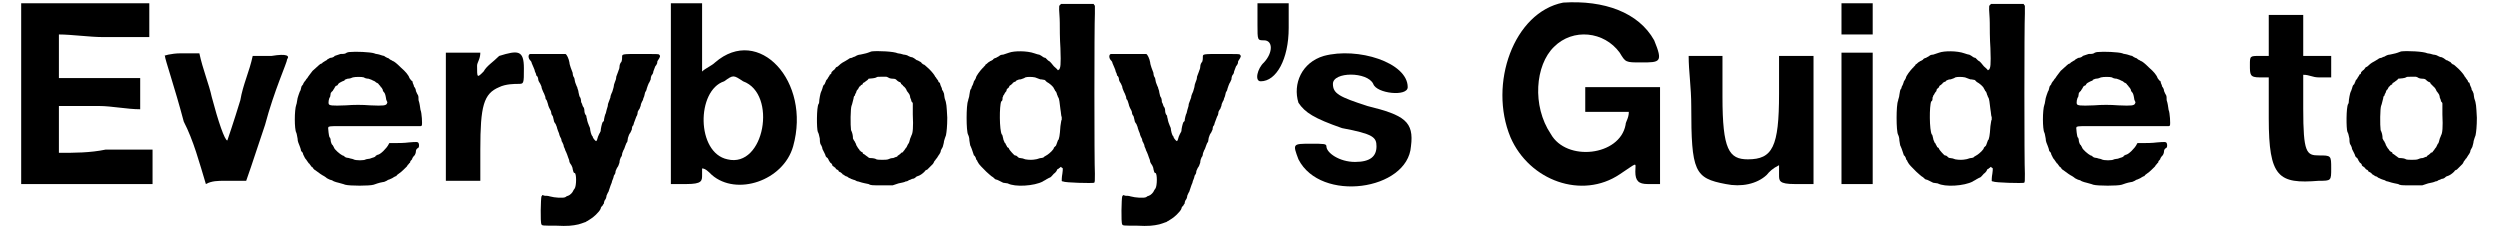
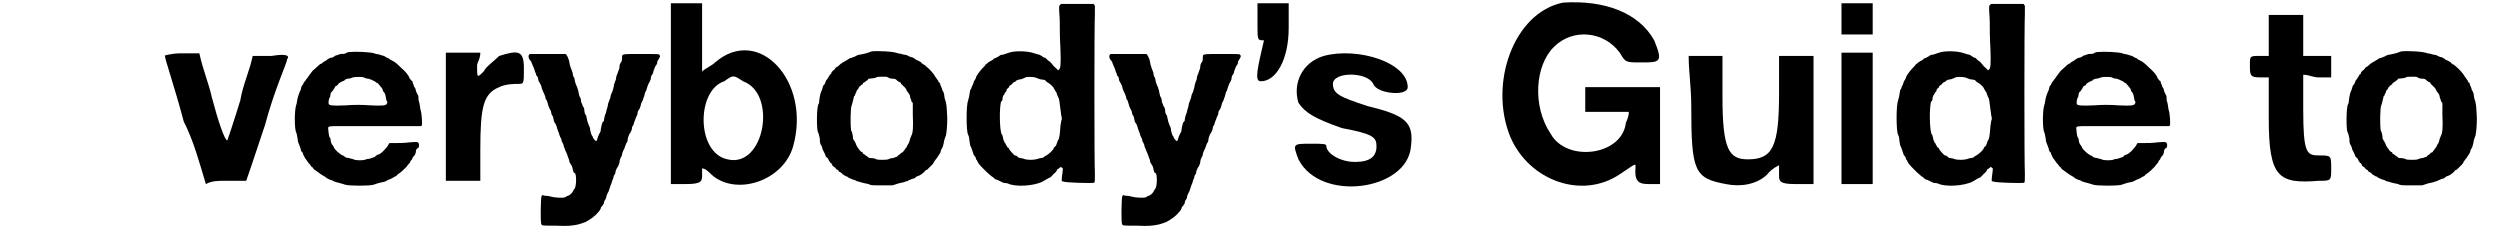
<svg xmlns="http://www.w3.org/2000/svg" xmlns:xlink="http://www.w3.org/1999/xlink" width="379px" height="35px" viewBox="0 0 3797 355" version="1.1">
  <defs>
-     <path id="gl6924" d="M 9 139 C 9 187 9 230 9 278 C 43 278 76 278 110 278 C 144 278 177 278 211 278 C 211 268 211 259 211 249 C 211 244 211 235 211 225 C 187 225 163 225 139 225 C 115 230 91 230 67 230 C 67 216 67 206 67 192 C 67 182 67 168 67 158 C 86 158 105 158 129 158 C 148 158 172 163 192 163 C 192 153 192 144 192 139 C 192 129 192 120 192 115 C 172 115 148 115 129 115 C 110 115 86 115 67 115 C 67 100 67 91 67 81 C 67 72 67 62 67 48 C 86 48 115 52 134 52 C 158 52 187 52 206 52 C 206 43 206 38 206 28 C 206 19 206 9 206 0 C 172 0 144 0 110 0 C 72 0 43 0 9 0 C 9 48 9 91 9 139 z" fill="black" />
    <path id="gl6925" d="M 4 4 C 4 9 19 52 33 105 C 48 134 57 168 67 201 C 76 196 86 196 96 196 C 110 196 120 196 129 196 C 139 168 148 139 158 110 C 172 57 192 14 192 9 C 196 4 192 0 168 4 C 158 4 148 4 139 4 C 134 28 124 48 120 72 C 110 105 100 134 100 134 C 96 134 86 105 76 67 C 72 48 62 24 57 0 C 48 0 38 0 28 0 C 14 0 0 4 4 4 z" fill="black" />
-     <path id="gl6926" d="M 99 10 C 97 10 94 11 93 12 C 91 13 88 13 85 13 C 82 14 79 15 76 16 C 75 18 71 19 69 19 C 67 20 66 21 65 21 C 65 22 63 23 61 24 C 60 25 57 26 57 27 C 56 28 55 28 55 28 C 54 28 52 30 42 39 C 39 43 35 48 34 50 C 33 51 32 52 31 54 C 31 54 29 56 28 58 C 28 60 26 61 25 63 C 25 64 24 66 24 67 C 24 69 22 71 22 72 C 21 74 20 78 19 81 C 18 85 18 89 17 91 C 14 99 14 129 17 134 C 18 136 18 139 19 143 C 19 148 21 151 22 154 C 23 157 24 159 24 160 C 24 162 25 163 27 165 C 27 166 28 169 29 170 C 29 171 30 172 31 174 C 31 174 33 176 34 178 C 35 179 36 181 36 181 C 37 181 37 182 38 183 C 39 184 40 186 41 187 C 42 187 43 188 43 189 C 44 190 45 191 45 191 C 45 191 47 192 48 193 C 52 196 56 199 60 201 C 62 202 64 204 64 204 C 64 204 66 205 68 206 C 70 207 73 207 73 208 C 73 208 77 210 82 211 C 85 212 90 213 92 214 C 99 216 130 216 136 214 C 139 213 144 211 150 210 C 153 210 155 208 156 208 C 157 207 159 206 160 206 C 162 205 165 204 166 203 C 168 202 169 201 170 201 C 171 201 171 200 172 199 C 173 198 175 197 176 196 C 178 195 185 188 187 186 C 188 184 189 183 189 183 C 190 183 190 181 192 180 C 192 178 193 177 195 175 C 195 174 196 172 197 171 C 198 170 198 169 199 169 C 200 167 201 165 201 162 C 201 160 203 158 205 157 C 206 156 206 151 205 150 C 204 148 202 148 190 149 C 183 150 173 150 168 150 C 166 150 163 150 160 150 C 160 151 159 151 159 152 C 156 158 146 168 142 168 C 141 169 139 169 139 170 C 138 172 135 172 130 174 C 128 174 125 175 124 175 C 122 177 108 177 105 175 C 103 174 100 174 98 173 C 96 173 93 172 93 172 C 91 171 90 169 88 169 C 84 167 76 160 75 157 C 75 156 73 154 73 153 C 72 153 71 151 70 147 C 70 144 69 141 68 141 C 67 138 66 129 66 127 C 67 123 63 124 138 124 C 175 124 207 124 208 124 C 209 124 210 123 210 123 C 211 121 210 103 208 99 C 207 93 207 90 205 84 C 205 80 205 78 204 76 C 203 75 202 72 201 70 C 201 67 199 64 198 63 C 198 61 196 58 196 57 C 196 55 195 54 194 54 C 193 53 192 51 191 50 C 190 46 185 40 178 34 C 171 27 168 25 166 24 C 165 24 163 22 162 22 C 160 21 159 19 157 19 C 155 18 153 17 152 16 C 151 16 148 15 145 14 C 142 13 138 13 137 12 C 131 10 108 9 99 10 M 121 49 C 122 50 125 51 128 51 C 131 52 134 53 135 54 C 136 54 138 55 140 57 C 141 57 144 59 144 60 C 145 61 147 63 147 64 C 148 64 149 66 150 68 C 150 70 151 71 152 72 C 153 73 154 75 155 81 C 155 83 156 85 157 87 C 157 88 157 88 156 90 C 154 92 152 93 131 92 C 118 91 106 91 93 92 C 71 93 68 92 67 90 C 66 88 67 81 69 79 C 69 78 70 75 70 73 C 71 72 72 70 73 70 C 73 69 75 67 76 65 C 76 64 78 62 78 62 C 79 62 81 61 81 60 C 82 58 84 57 86 56 C 88 55 90 54 91 54 C 91 52 94 52 96 51 C 99 51 102 50 104 49 C 108 48 118 48 121 49 z" fill="black" />
    <path id="gl6927" d="M 86 9 C 76 19 67 24 62 33 C 52 43 52 43 52 24 C 52 19 57 14 57 4 C 48 4 38 4 28 4 C 19 4 9 4 4 4 C 4 38 4 72 4 105 C 4 139 4 172 4 201 C 9 201 19 201 28 201 C 38 201 48 201 57 201 C 57 187 57 168 57 153 C 57 86 62 67 86 57 C 96 52 110 52 115 52 C 124 52 124 52 124 28 C 124 0 115 0 86 9 z" fill="black" />
    <path id="gl6928" d="M 22 31 C 19 31 18 36 21 40 C 22 41 24 43 24 45 C 25 47 26 50 27 52 C 28 54 29 57 29 58 C 30 60 31 62 31 64 C 33 65 34 68 34 70 C 34 72 36 75 36 75 C 37 76 38 79 39 81 C 39 84 41 87 42 90 C 43 91 44 95 45 97 C 45 100 46 101 46 101 C 47 101 48 105 49 108 C 49 109 50 112 51 114 C 52 116 54 119 54 121 C 54 123 55 125 56 126 C 57 127 57 130 58 133 C 58 135 60 138 61 139 C 61 140 63 143 63 145 C 64 148 65 151 66 153 C 66 154 67 157 68 159 C 69 160 70 163 70 165 C 71 166 72 169 73 171 C 73 173 74 175 75 177 C 75 178 76 180 77 182 C 78 184 79 187 80 190 C 81 192 82 195 82 197 C 83 199 84 201 85 202 C 86 204 87 206 87 208 C 88 211 88 214 90 214 C 93 214 93 234 90 238 C 89 239 88 241 88 241 C 87 244 83 248 80 249 C 79 249 77 250 76 251 C 73 253 59 252 52 250 C 49 249 46 249 44 249 C 43 249 42 248 40 248 C 40 249 40 249 39 250 C 38 253 37 290 39 293 C 40 295 41 295 61 295 C 80 296 87 295 96 293 C 99 292 103 291 105 290 C 106 290 108 289 109 288 C 110 288 112 286 114 285 C 118 283 128 274 130 269 C 130 267 132 265 132 265 C 133 265 133 263 135 261 C 135 259 136 256 137 255 C 138 254 139 251 139 249 C 140 247 141 244 142 243 C 142 243 143 240 144 237 C 145 234 146 231 147 229 C 147 228 148 225 149 223 C 150 221 150 218 151 217 C 152 216 153 214 153 211 C 154 209 155 206 156 205 C 157 204 158 201 159 198 C 159 195 160 192 161 190 C 162 189 163 187 163 185 C 163 183 165 180 165 179 C 166 178 167 175 168 172 C 169 169 170 167 171 166 C 171 165 172 162 172 160 C 173 157 174 154 175 153 C 176 152 177 149 178 147 C 178 144 179 141 180 141 C 181 139 181 137 182 135 C 183 133 184 129 185 127 C 186 126 187 123 187 120 C 188 118 189 116 190 115 C 190 114 192 111 192 108 C 193 106 194 103 195 102 C 195 101 196 98 197 96 C 198 93 198 90 199 89 C 200 88 201 85 201 84 C 202 81 203 78 204 76 C 205 75 206 72 207 70 C 207 67 208 64 209 63 C 210 62 211 60 211 58 C 212 56 213 52 214 50 C 216 48 217 45 217 45 C 217 44 217 42 218 41 C 222 35 222 34 220 32 C 219 31 217 31 192 31 C 162 31 163 31 163 36 C 163 38 163 40 162 43 C 160 45 159 48 159 51 C 159 54 157 57 157 58 C 156 60 155 64 154 66 C 154 69 153 72 152 74 C 151 76 150 80 150 82 C 149 85 148 90 147 91 C 146 93 145 96 145 98 C 144 100 143 104 142 106 C 141 108 141 111 141 111 C 140 114 138 121 138 122 C 137 123 135 131 135 134 C 135 134 134 135 133 136 C 132 138 130 146 130 150 C 130 150 129 151 129 152 C 128 153 127 156 126 158 C 125 162 124 165 123 165 C 122 165 118 160 118 159 C 118 158 118 158 118 158 C 117 158 115 154 114 148 C 114 145 113 143 112 141 C 111 139 109 133 109 131 C 109 130 108 129 108 126 C 106 124 105 121 105 118 C 105 115 104 113 103 112 C 102 111 102 108 100 105 C 100 101 99 98 98 97 C 97 96 97 93 96 90 C 96 87 94 84 94 82 C 93 81 92 77 91 75 C 90 72 90 68 89 67 C 88 66 87 63 87 60 C 86 58 85 54 84 52 C 84 51 82 47 82 44 C 81 38 78 32 76 31 C 75 31 24 31 22 31 z" fill="black" />
    <path id="gl6929" d="M 4 139 C 4 187 4 230 4 278 C 9 278 19 278 28 278 C 52 278 52 273 52 264 C 52 259 52 254 52 254 C 57 254 62 259 67 264 C 105 297 177 273 192 220 C 220 120 139 33 72 91 C 67 96 57 100 52 105 C 52 86 52 72 52 52 C 52 38 52 19 52 0 C 48 0 38 0 28 0 C 19 0 9 0 4 0 C 4 48 4 91 4 139 M 115 120 C 168 139 148 254 91 240 C 43 230 43 134 86 120 C 100 110 100 110 115 120 z" fill="black" />
-     <path id="gl7168" d="M 96 7 C 95 7 91 9 87 10 C 82 11 79 12 78 12 C 76 12 73 13 70 15 C 69 15 67 16 65 17 C 63 17 61 18 60 19 C 58 20 57 21 55 22 C 53 23 49 25 45 29 C 43 31 42 31 42 31 C 41 31 40 33 40 33 C 39 34 38 36 37 36 C 37 36 35 38 34 39 C 34 41 33 42 33 42 C 32 42 31 43 31 44 C 30 46 28 48 28 49 C 27 50 25 52 25 54 C 24 55 24 57 23 58 C 22 58 21 60 20 64 C 19 66 19 68 18 69 C 17 71 15 81 15 85 C 15 85 15 87 14 88 C 11 93 11 126 13 131 C 14 132 15 136 16 141 C 16 148 17 150 18 151 C 19 153 20 155 20 157 C 21 159 22 161 23 163 C 24 165 25 167 25 168 C 25 168 26 170 28 171 C 29 173 30 174 30 175 C 30 175 31 176 32 178 C 34 179 35 181 35 181 C 35 183 36 183 37 184 C 38 184 39 186 40 186 C 40 187 42 189 43 189 C 45 190 45 191 45 191 C 45 192 46 192 48 193 C 49 194 51 195 51 196 C 52 196 54 198 56 199 C 58 199 60 201 60 201 C 61 202 63 202 64 203 C 67 204 69 205 70 205 C 72 206 73 207 75 207 C 84 210 87 210 91 211 C 94 213 96 213 112 213 C 117 213 123 213 128 213 C 131 212 134 211 137 210 C 142 209 147 208 148 207 C 150 207 152 206 153 205 C 154 205 156 204 158 203 C 160 203 162 202 163 201 C 163 201 165 199 166 199 C 170 198 174 195 177 192 C 178 190 180 189 181 189 C 182 188 184 186 186 184 C 187 183 189 181 190 180 C 191 178 192 177 192 176 C 193 175 194 174 195 172 C 196 172 197 169 198 168 C 198 168 199 166 200 165 C 201 163 202 162 202 160 C 202 159 204 156 205 154 C 205 153 207 148 207 145 C 208 142 209 138 210 136 C 211 131 212 122 212 109 C 211 91 211 87 208 79 C 208 78 207 74 207 72 C 206 69 205 67 204 66 C 204 64 203 62 202 60 C 201 58 201 55 200 55 C 199 55 198 53 198 52 C 197 51 196 49 195 48 C 195 47 193 46 193 45 C 192 43 189 39 184 34 C 178 29 177 27 175 27 C 174 26 172 25 172 24 C 171 23 168 22 167 21 C 165 21 163 19 163 19 C 162 18 160 17 158 16 C 156 16 154 15 152 14 C 151 13 147 12 145 12 C 142 11 138 10 136 10 C 130 7 105 6 96 7 M 121 47 C 122 48 125 49 128 49 C 132 49 133 50 134 51 C 135 52 136 53 138 54 C 139 54 141 55 141 57 C 142 58 144 59 144 60 C 147 62 149 65 150 68 C 151 69 153 72 153 72 C 154 73 155 76 155 78 C 156 80 157 83 157 84 C 158 85 159 86 159 87 C 159 93 159 98 159 104 C 160 124 159 133 157 136 C 157 136 156 139 155 141 C 154 145 153 149 152 149 C 152 149 151 151 150 153 C 150 154 148 156 148 156 C 147 157 147 158 146 159 C 145 160 144 161 144 162 C 143 162 142 163 141 163 C 141 164 139 165 138 166 C 136 167 135 168 135 169 C 133 169 132 170 129 171 C 126 171 123 172 121 173 C 119 174 105 174 103 173 C 102 172 98 171 93 171 C 91 171 90 169 88 168 C 87 167 85 166 84 165 C 83 165 82 164 82 163 C 82 162 81 162 79 161 C 79 160 78 160 77 159 C 77 158 76 157 75 156 C 74 154 73 153 72 151 C 72 149 70 147 70 146 C 69 145 68 143 67 141 C 67 136 66 132 64 128 C 63 121 63 94 65 90 C 66 88 66 86 68 79 C 68 77 69 75 70 75 C 70 73 71 72 72 70 C 72 69 73 66 75 65 C 75 64 76 63 77 61 C 78 61 79 60 79 59 C 81 58 82 58 82 57 C 82 56 83 55 84 55 C 85 54 87 53 88 52 C 90 51 91 49 91 49 C 94 49 102 48 103 47 C 104 46 106 46 111 46 C 115 46 118 46 118 46 C 118 46 119 46 121 47 z" fill="black" />
-     <path id="gl7169" d="M 151 3 C 150 4 150 4 150 10 C 150 13 151 22 151 30 C 151 37 151 55 152 69 C 153 96 152 99 150 102 C 149 102 149 103 148 103 C 147 101 144 99 142 97 C 139 93 136 90 136 90 C 136 90 135 89 133 88 C 132 87 130 85 129 84 C 127 84 124 82 123 81 C 121 80 120 79 119 79 C 118 79 115 78 112 77 C 101 73 81 73 73 76 C 70 77 67 78 64 79 C 61 79 59 80 58 81 C 57 82 54 83 53 84 C 52 84 49 85 48 87 C 46 88 45 89 44 89 C 44 89 43 90 41 91 C 40 92 38 94 37 94 C 37 95 36 96 35 97 C 34 97 34 99 33 99 C 29 103 22 112 22 115 C 21 117 20 119 19 120 C 19 121 18 123 17 126 C 16 127 15 130 15 131 C 13 133 13 135 12 141 C 12 144 10 148 10 150 C 7 156 7 197 10 202 C 11 204 12 207 12 211 C 13 216 13 219 14 220 C 15 222 16 225 17 228 C 18 231 19 234 19 234 C 20 234 21 236 22 238 C 22 240 23 241 24 242 C 24 243 25 244 26 246 C 28 249 30 251 38 259 C 41 262 45 265 46 266 C 48 267 49 268 50 269 C 51 270 52 271 53 271 C 54 271 56 272 58 273 C 60 274 62 275 64 276 C 66 276 69 277 71 277 C 82 283 112 281 125 274 C 126 273 129 272 130 271 C 132 270 135 268 136 268 C 138 267 140 264 142 262 C 144 261 145 259 146 258 C 147 256 147 255 148 255 C 149 255 150 253 151 253 C 153 251 153 251 154 253 C 156 253 156 254 155 262 C 154 267 154 272 154 273 C 154 273 154 274 156 274 C 159 276 201 277 204 276 C 205 274 205 274 205 262 C 204 246 204 33 205 16 C 205 12 205 9 205 4 C 205 4 205 3 204 3 C 204 3 204 2 203 1 C 195 1 186 1 178 1 C 169 1 161 1 153 1 C 152 2 151 3 151 3 M 113 114 C 115 115 119 116 121 117 C 124 117 127 118 128 118 C 129 119 130 120 131 121 C 135 123 141 128 142 131 C 143 133 144 134 144 135 C 145 135 146 137 147 141 C 148 142 148 145 149 145 C 150 147 151 153 152 163 C 153 168 153 174 154 175 C 154 177 154 177 154 179 C 153 180 153 184 152 189 C 151 205 150 207 149 210 C 148 210 148 212 147 214 C 146 217 145 220 144 220 C 144 220 143 221 142 222 C 142 225 135 231 132 233 C 130 234 129 235 127 236 C 127 237 124 238 122 238 C 120 238 116 240 114 240 C 109 241 104 241 98 240 C 96 239 92 238 90 238 C 88 238 87 237 85 235 C 84 234 82 234 82 234 C 81 234 73 225 73 224 C 73 223 72 222 70 221 C 70 220 69 219 68 217 C 68 216 67 215 66 214 C 66 213 64 210 64 208 C 63 205 63 202 62 202 C 58 196 58 157 61 151 C 63 150 63 148 63 145 C 64 144 64 141 65 141 C 66 139 67 137 69 135 C 69 133 70 131 71 131 C 72 130 72 130 73 129 C 73 127 75 126 75 126 C 76 126 77 124 78 124 C 78 123 79 122 81 121 C 82 121 84 120 84 119 C 86 118 88 117 91 117 C 94 116 97 115 98 114 C 101 113 108 113 113 114 z" fill="black" />
    <path id="gl6928" d="M 22 31 C 19 31 18 36 21 40 C 22 41 24 43 24 45 C 25 47 26 50 27 52 C 28 54 29 57 29 58 C 30 60 31 62 31 64 C 33 65 34 68 34 70 C 34 72 36 75 36 75 C 37 76 38 79 39 81 C 39 84 41 87 42 90 C 43 91 44 95 45 97 C 45 100 46 101 46 101 C 47 101 48 105 49 108 C 49 109 50 112 51 114 C 52 116 54 119 54 121 C 54 123 55 125 56 126 C 57 127 57 130 58 133 C 58 135 60 138 61 139 C 61 140 63 143 63 145 C 64 148 65 151 66 153 C 66 154 67 157 68 159 C 69 160 70 163 70 165 C 71 166 72 169 73 171 C 73 173 74 175 75 177 C 75 178 76 180 77 182 C 78 184 79 187 80 190 C 81 192 82 195 82 197 C 83 199 84 201 85 202 C 86 204 87 206 87 208 C 88 211 88 214 90 214 C 93 214 93 234 90 238 C 89 239 88 241 88 241 C 87 244 83 248 80 249 C 79 249 77 250 76 251 C 73 253 59 252 52 250 C 49 249 46 249 44 249 C 43 249 42 248 40 248 C 40 249 40 249 39 250 C 38 253 37 290 39 293 C 40 295 41 295 61 295 C 80 296 87 295 96 293 C 99 292 103 291 105 290 C 106 290 108 289 109 288 C 110 288 112 286 114 285 C 118 283 128 274 130 269 C 130 267 132 265 132 265 C 133 265 133 263 135 261 C 135 259 136 256 137 255 C 138 254 139 251 139 249 C 140 247 141 244 142 243 C 142 243 143 240 144 237 C 145 234 146 231 147 229 C 147 228 148 225 149 223 C 150 221 150 218 151 217 C 152 216 153 214 153 211 C 154 209 155 206 156 205 C 157 204 158 201 159 198 C 159 195 160 192 161 190 C 162 189 163 187 163 185 C 163 183 165 180 165 179 C 166 178 167 175 168 172 C 169 169 170 167 171 166 C 171 165 172 162 172 160 C 173 157 174 154 175 153 C 176 152 177 149 178 147 C 178 144 179 141 180 141 C 181 139 181 137 182 135 C 183 133 184 129 185 127 C 186 126 187 123 187 120 C 188 118 189 116 190 115 C 190 114 192 111 192 108 C 193 106 194 103 195 102 C 195 101 196 98 197 96 C 198 93 198 90 199 89 C 200 88 201 85 201 84 C 202 81 203 78 204 76 C 205 75 206 72 207 70 C 207 67 208 64 209 63 C 210 62 211 60 211 58 C 212 56 213 52 214 50 C 216 48 217 45 217 45 C 217 44 217 42 218 41 C 222 35 222 34 220 32 C 219 31 217 31 192 31 C 162 31 163 31 163 36 C 163 38 163 40 162 43 C 160 45 159 48 159 51 C 159 54 157 57 157 58 C 156 60 155 64 154 66 C 154 69 153 72 152 74 C 151 76 150 80 150 82 C 149 85 148 90 147 91 C 146 93 145 96 145 98 C 144 100 143 104 142 106 C 141 108 141 111 141 111 C 140 114 138 121 138 122 C 137 123 135 131 135 134 C 135 134 134 135 133 136 C 132 138 130 146 130 150 C 130 150 129 151 129 152 C 128 153 127 156 126 158 C 125 162 124 165 123 165 C 122 165 118 160 118 159 C 118 158 118 158 118 158 C 117 158 115 154 114 148 C 114 145 113 143 112 141 C 111 139 109 133 109 131 C 109 130 108 129 108 126 C 106 124 105 121 105 118 C 105 115 104 113 103 112 C 102 111 102 108 100 105 C 100 101 99 98 98 97 C 97 96 97 93 96 90 C 96 87 94 84 94 82 C 93 81 92 77 91 75 C 90 72 90 68 89 67 C 88 66 87 63 87 60 C 86 58 85 54 84 52 C 84 51 82 47 82 44 C 81 38 78 32 76 31 C 75 31 24 31 22 31 z" fill="black" />
-     <path id="gl7170" d="M 9 33 C 9 57 9 57 19 57 C 33 57 33 76 19 91 C 9 100 4 120 14 120 C 38 120 57 86 57 38 C 57 28 57 14 57 0 C 52 0 43 0 33 0 C 24 0 14 0 9 0 C 9 14 9 19 9 33 z" fill="black" />
+     <path id="gl7170" d="M 9 33 C 9 57 9 57 19 57 C 9 100 4 120 14 120 C 38 120 57 86 57 38 C 57 28 57 14 57 0 C 52 0 43 0 33 0 C 24 0 14 0 9 0 C 9 14 9 19 9 33 z" fill="black" />
    <path id="gl7171" d="M 48 9 C 14 19 0 52 9 81 C 19 96 33 105 76 120 C 124 129 129 134 129 148 C 129 163 120 172 96 172 C 72 172 52 158 52 148 C 52 144 48 144 28 144 C 0 144 0 144 9 168 C 43 235 177 216 182 148 C 187 110 172 100 115 86 C 72 72 62 67 62 52 C 62 33 115 33 124 52 C 129 67 177 72 177 57 C 177 19 100 -5 48 9 z" fill="black" />
    <path id="gl7172" d="M 100 4 C 24 19 -15 129 19 211 C 48 278 129 307 187 268 C 216 249 211 249 211 264 C 211 278 216 283 230 283 C 240 283 244 283 249 283 C 249 254 249 230 249 206 C 249 182 249 158 249 134 C 230 134 211 134 192 134 C 172 134 153 134 134 134 C 134 139 134 144 134 153 C 134 163 134 168 134 172 C 148 172 158 172 168 172 C 177 172 192 172 201 172 C 201 182 196 187 196 192 C 187 240 105 249 81 206 C 52 163 57 100 86 72 C 115 43 163 48 187 81 C 196 96 196 96 220 96 C 249 96 254 96 240 62 C 216 19 163 0 100 4 z" fill="black" />
    <path id="gl7173" d="M 4 81 C 4 182 9 192 57 201 C 81 206 105 201 120 187 C 124 182 129 177 139 172 C 139 177 139 182 139 187 C 139 196 139 201 163 201 C 172 201 182 201 192 201 C 192 168 192 134 192 100 C 192 67 192 33 192 4 C 182 4 172 4 163 4 C 153 4 144 4 139 4 C 139 24 139 43 139 62 C 139 144 129 163 91 163 C 62 163 52 148 52 67 C 52 48 52 24 52 4 C 48 4 38 4 28 4 C 19 4 9 4 0 4 C 0 28 4 52 4 81 z" fill="black" />
    <path id="gl7174" d="M 9 24 C 9 33 9 38 9 48 C 14 48 24 48 33 48 C 43 48 52 48 57 48 C 57 38 57 33 57 24 C 57 14 57 9 57 0 C 52 0 43 0 33 0 C 24 0 14 0 9 0 C 9 9 9 14 9 24 M 9 177 C 9 211 9 244 9 278 C 14 278 24 278 33 278 C 43 278 52 278 57 278 C 57 244 57 211 57 177 C 57 144 57 110 57 76 C 52 76 43 76 33 76 C 24 76 14 76 9 76 C 9 110 9 144 9 177 z" fill="black" />
    <path id="gl7169" d="M 151 3 C 150 4 150 4 150 10 C 150 13 151 22 151 30 C 151 37 151 55 152 69 C 153 96 152 99 150 102 C 149 102 149 103 148 103 C 147 101 144 99 142 97 C 139 93 136 90 136 90 C 136 90 135 89 133 88 C 132 87 130 85 129 84 C 127 84 124 82 123 81 C 121 80 120 79 119 79 C 118 79 115 78 112 77 C 101 73 81 73 73 76 C 70 77 67 78 64 79 C 61 79 59 80 58 81 C 57 82 54 83 53 84 C 52 84 49 85 48 87 C 46 88 45 89 44 89 C 44 89 43 90 41 91 C 40 92 38 94 37 94 C 37 95 36 96 35 97 C 34 97 34 99 33 99 C 29 103 22 112 22 115 C 21 117 20 119 19 120 C 19 121 18 123 17 126 C 16 127 15 130 15 131 C 13 133 13 135 12 141 C 12 144 10 148 10 150 C 7 156 7 197 10 202 C 11 204 12 207 12 211 C 13 216 13 219 14 220 C 15 222 16 225 17 228 C 18 231 19 234 19 234 C 20 234 21 236 22 238 C 22 240 23 241 24 242 C 24 243 25 244 26 246 C 28 249 30 251 38 259 C 41 262 45 265 46 266 C 48 267 49 268 50 269 C 51 270 52 271 53 271 C 54 271 56 272 58 273 C 60 274 62 275 64 276 C 66 276 69 277 71 277 C 82 283 112 281 125 274 C 126 273 129 272 130 271 C 132 270 135 268 136 268 C 138 267 140 264 142 262 C 144 261 145 259 146 258 C 147 256 147 255 148 255 C 149 255 150 253 151 253 C 153 251 153 251 154 253 C 156 253 156 254 155 262 C 154 267 154 272 154 273 C 154 273 154 274 156 274 C 159 276 201 277 204 276 C 205 274 205 274 205 262 C 204 246 204 33 205 16 C 205 12 205 9 205 4 C 205 4 205 3 204 3 C 204 3 204 2 203 1 C 195 1 186 1 178 1 C 169 1 161 1 153 1 C 152 2 151 3 151 3 M 113 114 C 115 115 119 116 121 117 C 124 117 127 118 128 118 C 129 119 130 120 131 121 C 135 123 141 128 142 131 C 143 133 144 134 144 135 C 145 135 146 137 147 141 C 148 142 148 145 149 145 C 150 147 151 153 152 163 C 153 168 153 174 154 175 C 154 177 154 177 154 179 C 153 180 153 184 152 189 C 151 205 150 207 149 210 C 148 210 148 212 147 214 C 146 217 145 220 144 220 C 144 220 143 221 142 222 C 142 225 135 231 132 233 C 130 234 129 235 127 236 C 127 237 124 238 122 238 C 120 238 116 240 114 240 C 109 241 104 241 98 240 C 96 239 92 238 90 238 C 88 238 87 237 85 235 C 84 234 82 234 82 234 C 81 234 73 225 73 224 C 73 223 72 222 70 221 C 70 220 69 219 68 217 C 68 216 67 215 66 214 C 66 213 64 210 64 208 C 63 205 63 202 62 202 C 58 196 58 157 61 151 C 63 150 63 148 63 145 C 64 144 64 141 65 141 C 66 139 67 137 69 135 C 69 133 70 131 71 131 C 72 130 72 130 73 129 C 73 127 75 126 75 126 C 76 126 77 124 78 124 C 78 123 79 122 81 121 C 82 121 84 120 84 119 C 86 118 88 117 91 117 C 94 116 97 115 98 114 C 101 113 108 113 113 114 z" fill="black" />
    <path id="gl6926" d="M 99 10 C 97 10 94 11 93 12 C 91 13 88 13 85 13 C 82 14 79 15 76 16 C 75 18 71 19 69 19 C 67 20 66 21 65 21 C 65 22 63 23 61 24 C 60 25 57 26 57 27 C 56 28 55 28 55 28 C 54 28 52 30 42 39 C 39 43 35 48 34 50 C 33 51 32 52 31 54 C 31 54 29 56 28 58 C 28 60 26 61 25 63 C 25 64 24 66 24 67 C 24 69 22 71 22 72 C 21 74 20 78 19 81 C 18 85 18 89 17 91 C 14 99 14 129 17 134 C 18 136 18 139 19 143 C 19 148 21 151 22 154 C 23 157 24 159 24 160 C 24 162 25 163 27 165 C 27 166 28 169 29 170 C 29 171 30 172 31 174 C 31 174 33 176 34 178 C 35 179 36 181 36 181 C 37 181 37 182 38 183 C 39 184 40 186 41 187 C 42 187 43 188 43 189 C 44 190 45 191 45 191 C 45 191 47 192 48 193 C 52 196 56 199 60 201 C 62 202 64 204 64 204 C 64 204 66 205 68 206 C 70 207 73 207 73 208 C 73 208 77 210 82 211 C 85 212 90 213 92 214 C 99 216 130 216 136 214 C 139 213 144 211 150 210 C 153 210 155 208 156 208 C 157 207 159 206 160 206 C 162 205 165 204 166 203 C 168 202 169 201 170 201 C 171 201 171 200 172 199 C 173 198 175 197 176 196 C 178 195 185 188 187 186 C 188 184 189 183 189 183 C 190 183 190 181 192 180 C 192 178 193 177 195 175 C 195 174 196 172 197 171 C 198 170 198 169 199 169 C 200 167 201 165 201 162 C 201 160 203 158 205 157 C 206 156 206 151 205 150 C 204 148 202 148 190 149 C 183 150 173 150 168 150 C 166 150 163 150 160 150 C 160 151 159 151 159 152 C 156 158 146 168 142 168 C 141 169 139 169 139 170 C 138 172 135 172 130 174 C 128 174 125 175 124 175 C 122 177 108 177 105 175 C 103 174 100 174 98 173 C 96 173 93 172 93 172 C 91 171 90 169 88 169 C 84 167 76 160 75 157 C 75 156 73 154 73 153 C 72 153 71 151 70 147 C 70 144 69 141 68 141 C 67 138 66 129 66 127 C 67 123 63 124 138 124 C 175 124 207 124 208 124 C 209 124 210 123 210 123 C 211 121 210 103 208 99 C 207 93 207 90 205 84 C 205 80 205 78 204 76 C 203 75 202 72 201 70 C 201 67 199 64 198 63 C 198 61 196 58 196 57 C 196 55 195 54 194 54 C 193 53 192 51 191 50 C 190 46 185 40 178 34 C 171 27 168 25 166 24 C 165 24 163 22 162 22 C 160 21 159 19 157 19 C 155 18 153 17 152 16 C 151 16 148 15 145 14 C 142 13 138 13 137 12 C 131 10 108 9 99 10 M 121 49 C 122 50 125 51 128 51 C 131 52 134 53 135 54 C 136 54 138 55 140 57 C 141 57 144 59 144 60 C 145 61 147 63 147 64 C 148 64 149 66 150 68 C 150 70 151 71 152 72 C 153 73 154 75 155 81 C 155 83 156 85 157 87 C 157 88 157 88 156 90 C 154 92 152 93 131 92 C 118 91 106 91 93 92 C 71 93 68 92 67 90 C 66 88 67 81 69 79 C 69 78 70 75 70 73 C 71 72 72 70 73 70 C 73 69 75 67 76 65 C 76 64 78 62 78 62 C 79 62 81 61 81 60 C 82 58 84 57 86 56 C 88 55 90 54 91 54 C 91 52 94 52 96 51 C 99 51 102 50 104 49 C 108 48 118 48 121 49 z" fill="black" />
    <path id="gl7175" d="M 33 38 C 33 43 33 52 33 67 C 28 67 24 67 19 67 C 4 67 4 67 4 81 C 4 96 4 100 19 100 C 24 100 28 100 33 100 C 33 120 33 144 33 163 C 33 254 48 264 110 259 C 129 259 129 259 129 240 C 129 220 129 220 110 220 C 91 220 86 216 86 148 C 86 134 86 115 86 96 C 96 96 100 100 110 100 C 115 100 120 100 129 100 C 129 96 129 86 129 81 C 129 76 129 72 129 67 C 124 67 115 67 110 67 C 100 67 96 67 86 67 C 86 52 86 43 86 38 C 86 28 86 14 86 4 C 81 4 72 4 62 4 C 52 4 43 4 33 4 C 33 14 33 28 33 38 z" fill="black" />
    <path id="gl7168" d="M 96 7 C 95 7 91 9 87 10 C 82 11 79 12 78 12 C 76 12 73 13 70 15 C 69 15 67 16 65 17 C 63 17 61 18 60 19 C 58 20 57 21 55 22 C 53 23 49 25 45 29 C 43 31 42 31 42 31 C 41 31 40 33 40 33 C 39 34 38 36 37 36 C 37 36 35 38 34 39 C 34 41 33 42 33 42 C 32 42 31 43 31 44 C 30 46 28 48 28 49 C 27 50 25 52 25 54 C 24 55 24 57 23 58 C 22 58 21 60 20 64 C 19 66 19 68 18 69 C 17 71 15 81 15 85 C 15 85 15 87 14 88 C 11 93 11 126 13 131 C 14 132 15 136 16 141 C 16 148 17 150 18 151 C 19 153 20 155 20 157 C 21 159 22 161 23 163 C 24 165 25 167 25 168 C 25 168 26 170 28 171 C 29 173 30 174 30 175 C 30 175 31 176 32 178 C 34 179 35 181 35 181 C 35 183 36 183 37 184 C 38 184 39 186 40 186 C 40 187 42 189 43 189 C 45 190 45 191 45 191 C 45 192 46 192 48 193 C 49 194 51 195 51 196 C 52 196 54 198 56 199 C 58 199 60 201 60 201 C 61 202 63 202 64 203 C 67 204 69 205 70 205 C 72 206 73 207 75 207 C 84 210 87 210 91 211 C 94 213 96 213 112 213 C 117 213 123 213 128 213 C 131 212 134 211 137 210 C 142 209 147 208 148 207 C 150 207 152 206 153 205 C 154 205 156 204 158 203 C 160 203 162 202 163 201 C 163 201 165 199 166 199 C 170 198 174 195 177 192 C 178 190 180 189 181 189 C 182 188 184 186 186 184 C 187 183 189 181 190 180 C 191 178 192 177 192 176 C 193 175 194 174 195 172 C 196 172 197 169 198 168 C 198 168 199 166 200 165 C 201 163 202 162 202 160 C 202 159 204 156 205 154 C 205 153 207 148 207 145 C 208 142 209 138 210 136 C 211 131 212 122 212 109 C 211 91 211 87 208 79 C 208 78 207 74 207 72 C 206 69 205 67 204 66 C 204 64 203 62 202 60 C 201 58 201 55 200 55 C 199 55 198 53 198 52 C 197 51 196 49 195 48 C 195 47 193 46 193 45 C 192 43 189 39 184 34 C 178 29 177 27 175 27 C 174 26 172 25 172 24 C 171 23 168 22 167 21 C 165 21 163 19 163 19 C 162 18 160 17 158 16 C 156 16 154 15 152 14 C 151 13 147 12 145 12 C 142 11 138 10 136 10 C 130 7 105 6 96 7 M 121 47 C 122 48 125 49 128 49 C 132 49 133 50 134 51 C 135 52 136 53 138 54 C 139 54 141 55 141 57 C 142 58 144 59 144 60 C 147 62 149 65 150 68 C 151 69 153 72 153 72 C 154 73 155 76 155 78 C 156 80 157 83 157 84 C 158 85 159 86 159 87 C 159 93 159 98 159 104 C 160 124 159 133 157 136 C 157 136 156 139 155 141 C 154 145 153 149 152 149 C 152 149 151 151 150 153 C 150 154 148 156 148 156 C 147 157 147 158 146 159 C 145 160 144 161 144 162 C 143 162 142 163 141 163 C 141 164 139 165 138 166 C 136 167 135 168 135 169 C 133 169 132 170 129 171 C 126 171 123 172 121 173 C 119 174 105 174 103 173 C 102 172 98 171 93 171 C 91 171 90 169 88 168 C 87 167 85 166 84 165 C 83 165 82 164 82 163 C 82 162 81 162 79 161 C 79 160 78 160 77 159 C 77 158 76 157 75 156 C 74 154 73 153 72 151 C 72 149 70 147 70 146 C 69 145 68 143 67 141 C 67 136 66 132 64 128 C 63 121 63 94 65 90 C 66 88 66 86 68 79 C 68 77 69 75 70 75 C 70 73 71 72 72 70 C 72 69 73 66 75 65 C 75 64 76 63 77 61 C 78 61 79 60 79 59 C 81 58 82 58 82 57 C 82 56 83 55 84 55 C 85 54 87 53 88 52 C 90 51 91 49 91 49 C 94 49 102 48 103 47 C 104 46 106 46 111 46 C 115 46 118 46 118 46 C 118 46 119 46 121 47 z" fill="black" />
  </defs>
  <use xlink:href="#gl6924" x="0" y="5" />
  <use xlink:href="#gl6925" x="226" y="82" />
  <use xlink:href="#gl6926" x="415" y="70" />
  <use xlink:href="#gl6927" x="658" y="77" />
  <use xlink:href="#gl6928" x="770" y="52" />
  <use xlink:href="#gl6929" x="1004" y="5" />
  <use xlink:href="#gl7168" x="1221" y="72" />
  <use xlink:href="#gl7169" x="1455" y="5" />
  <use xlink:href="#gl6928" x="1663" y="52" />
  <use xlink:href="#gl7170" x="1901" y="5" />
  <use xlink:href="#gl7171" x="1964" y="77" />
  <use xlink:href="#gl7172" x="2280" y="0" />
  <use xlink:href="#gl7173" x="2573" y="82" />
  <use xlink:href="#gl7174" x="2799" y="5" />
  <use xlink:href="#gl7169" x="2885" y="5" />
  <use xlink:href="#gl6926" x="3103" y="70" />
  <use xlink:href="#gl7175" x="3432" y="19" />
  <use xlink:href="#gl7168" x="3573" y="72" />
</svg>